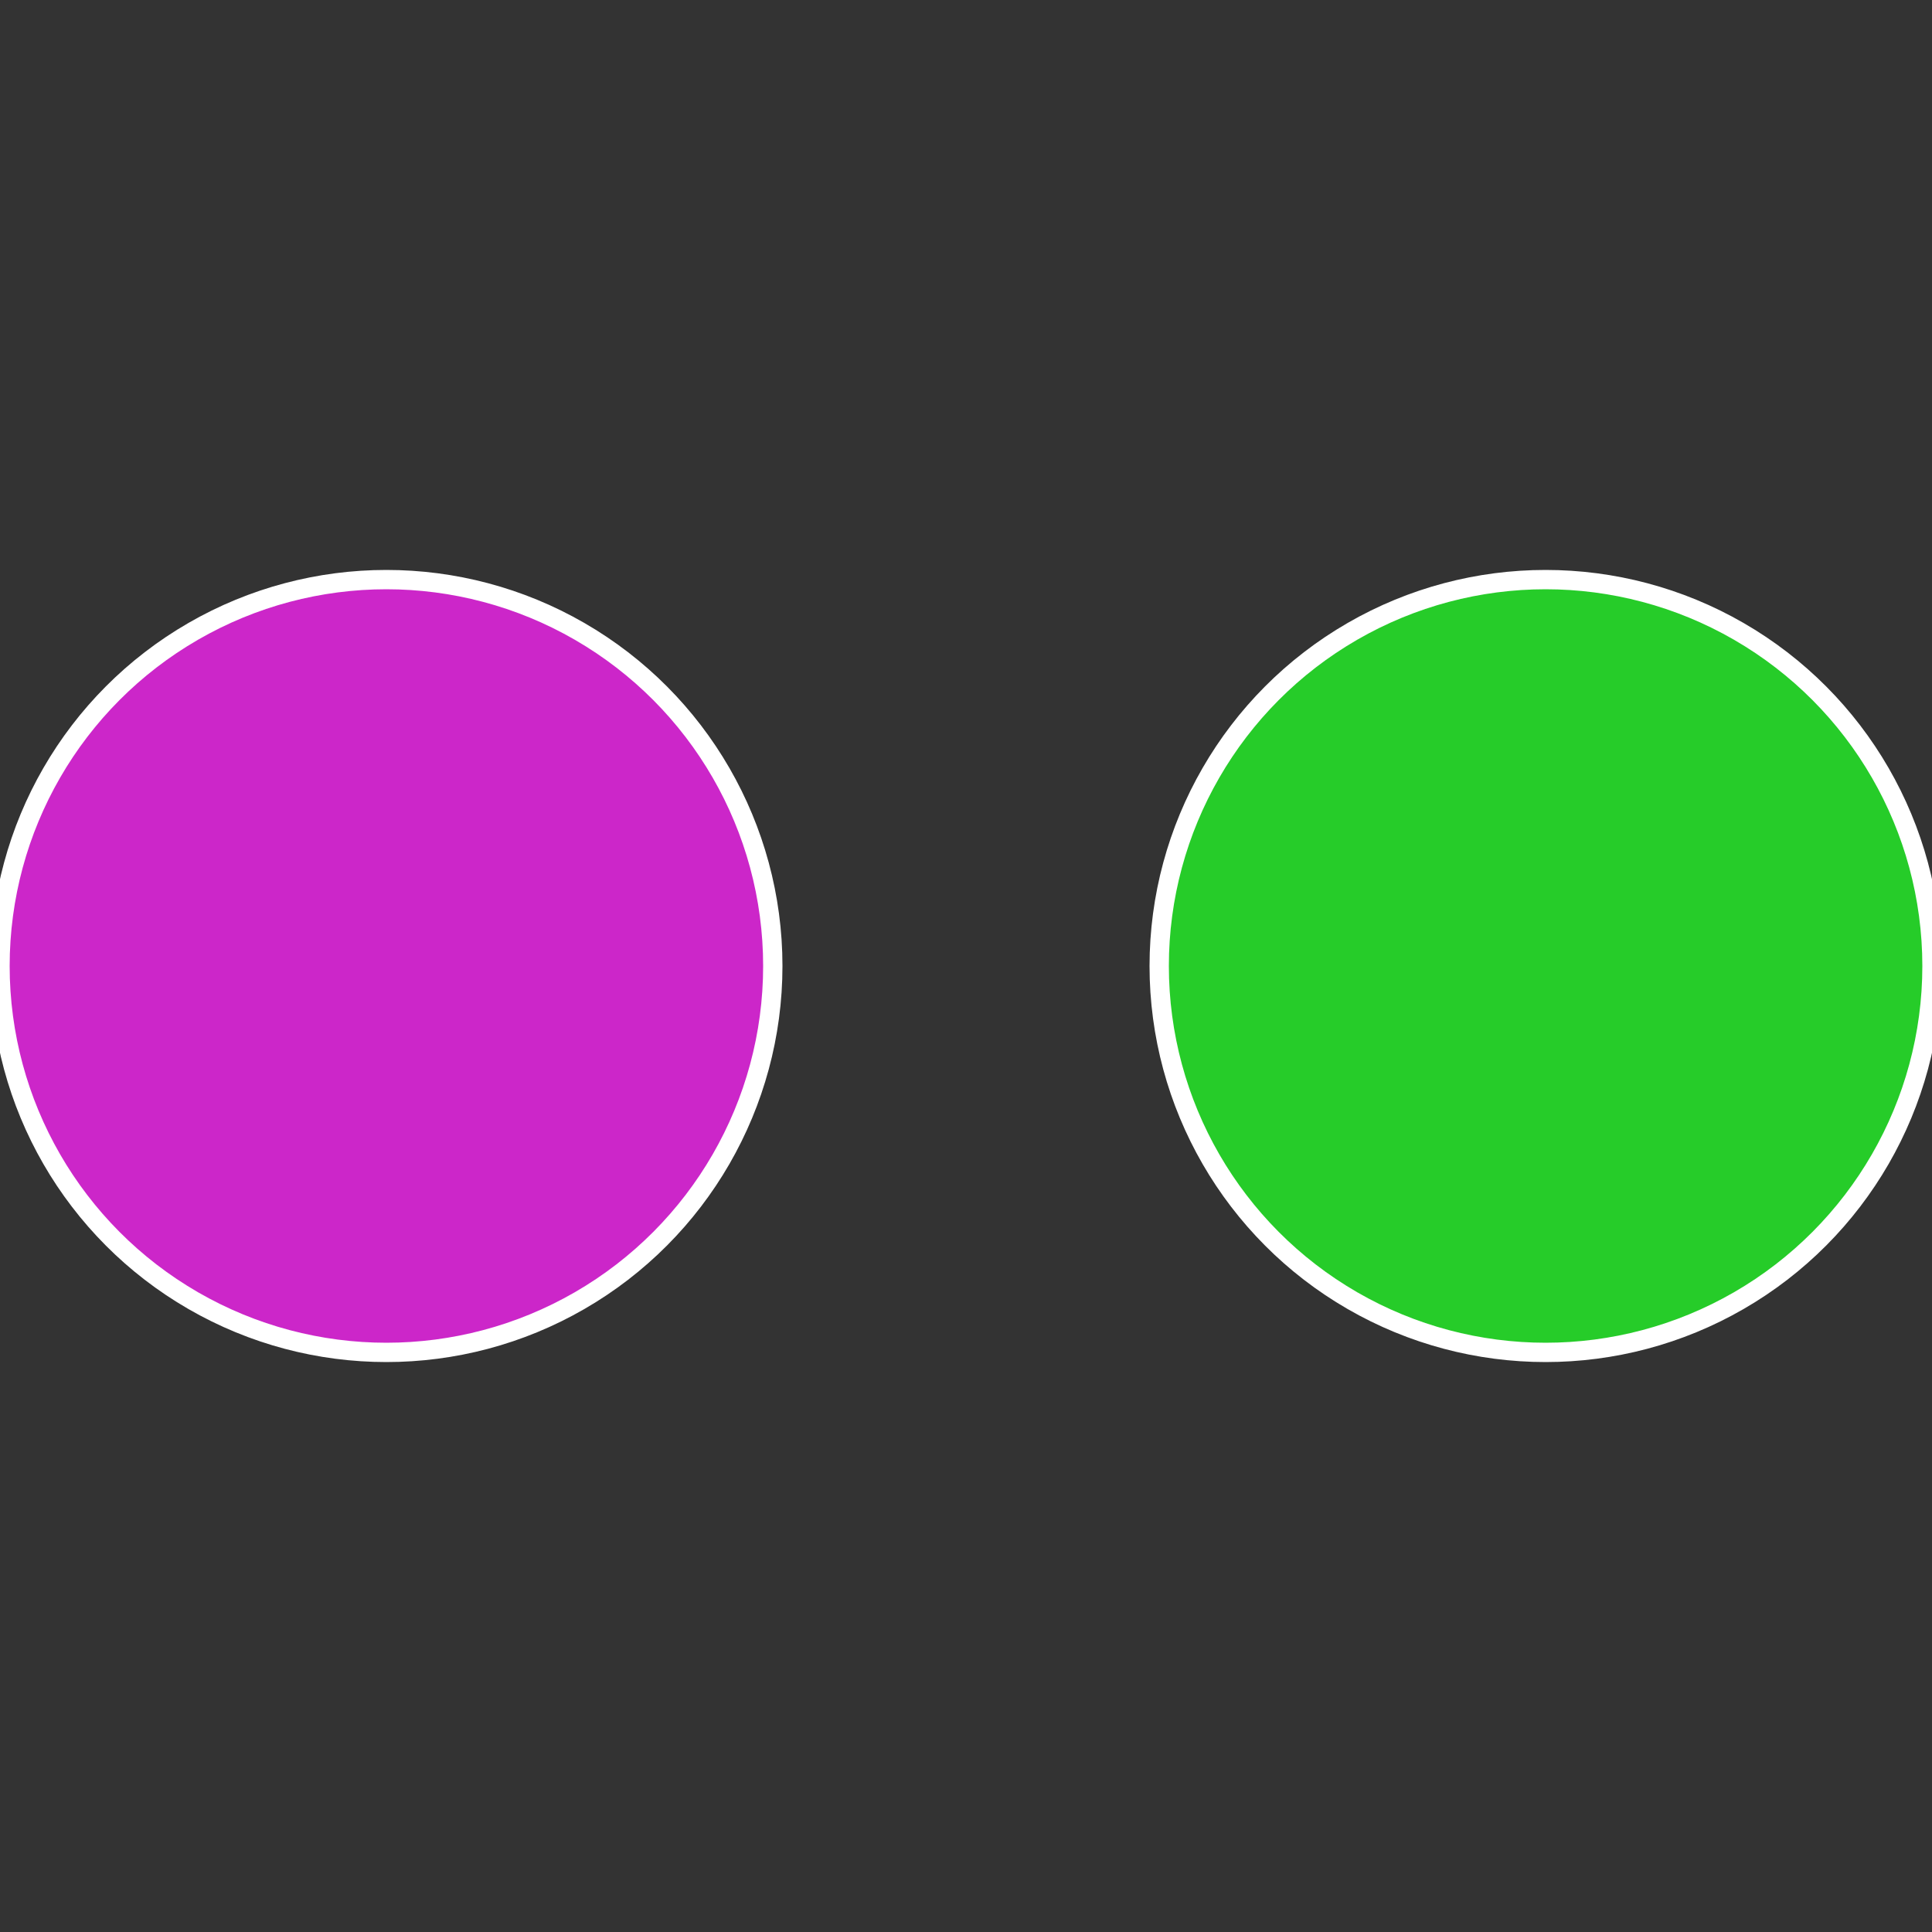
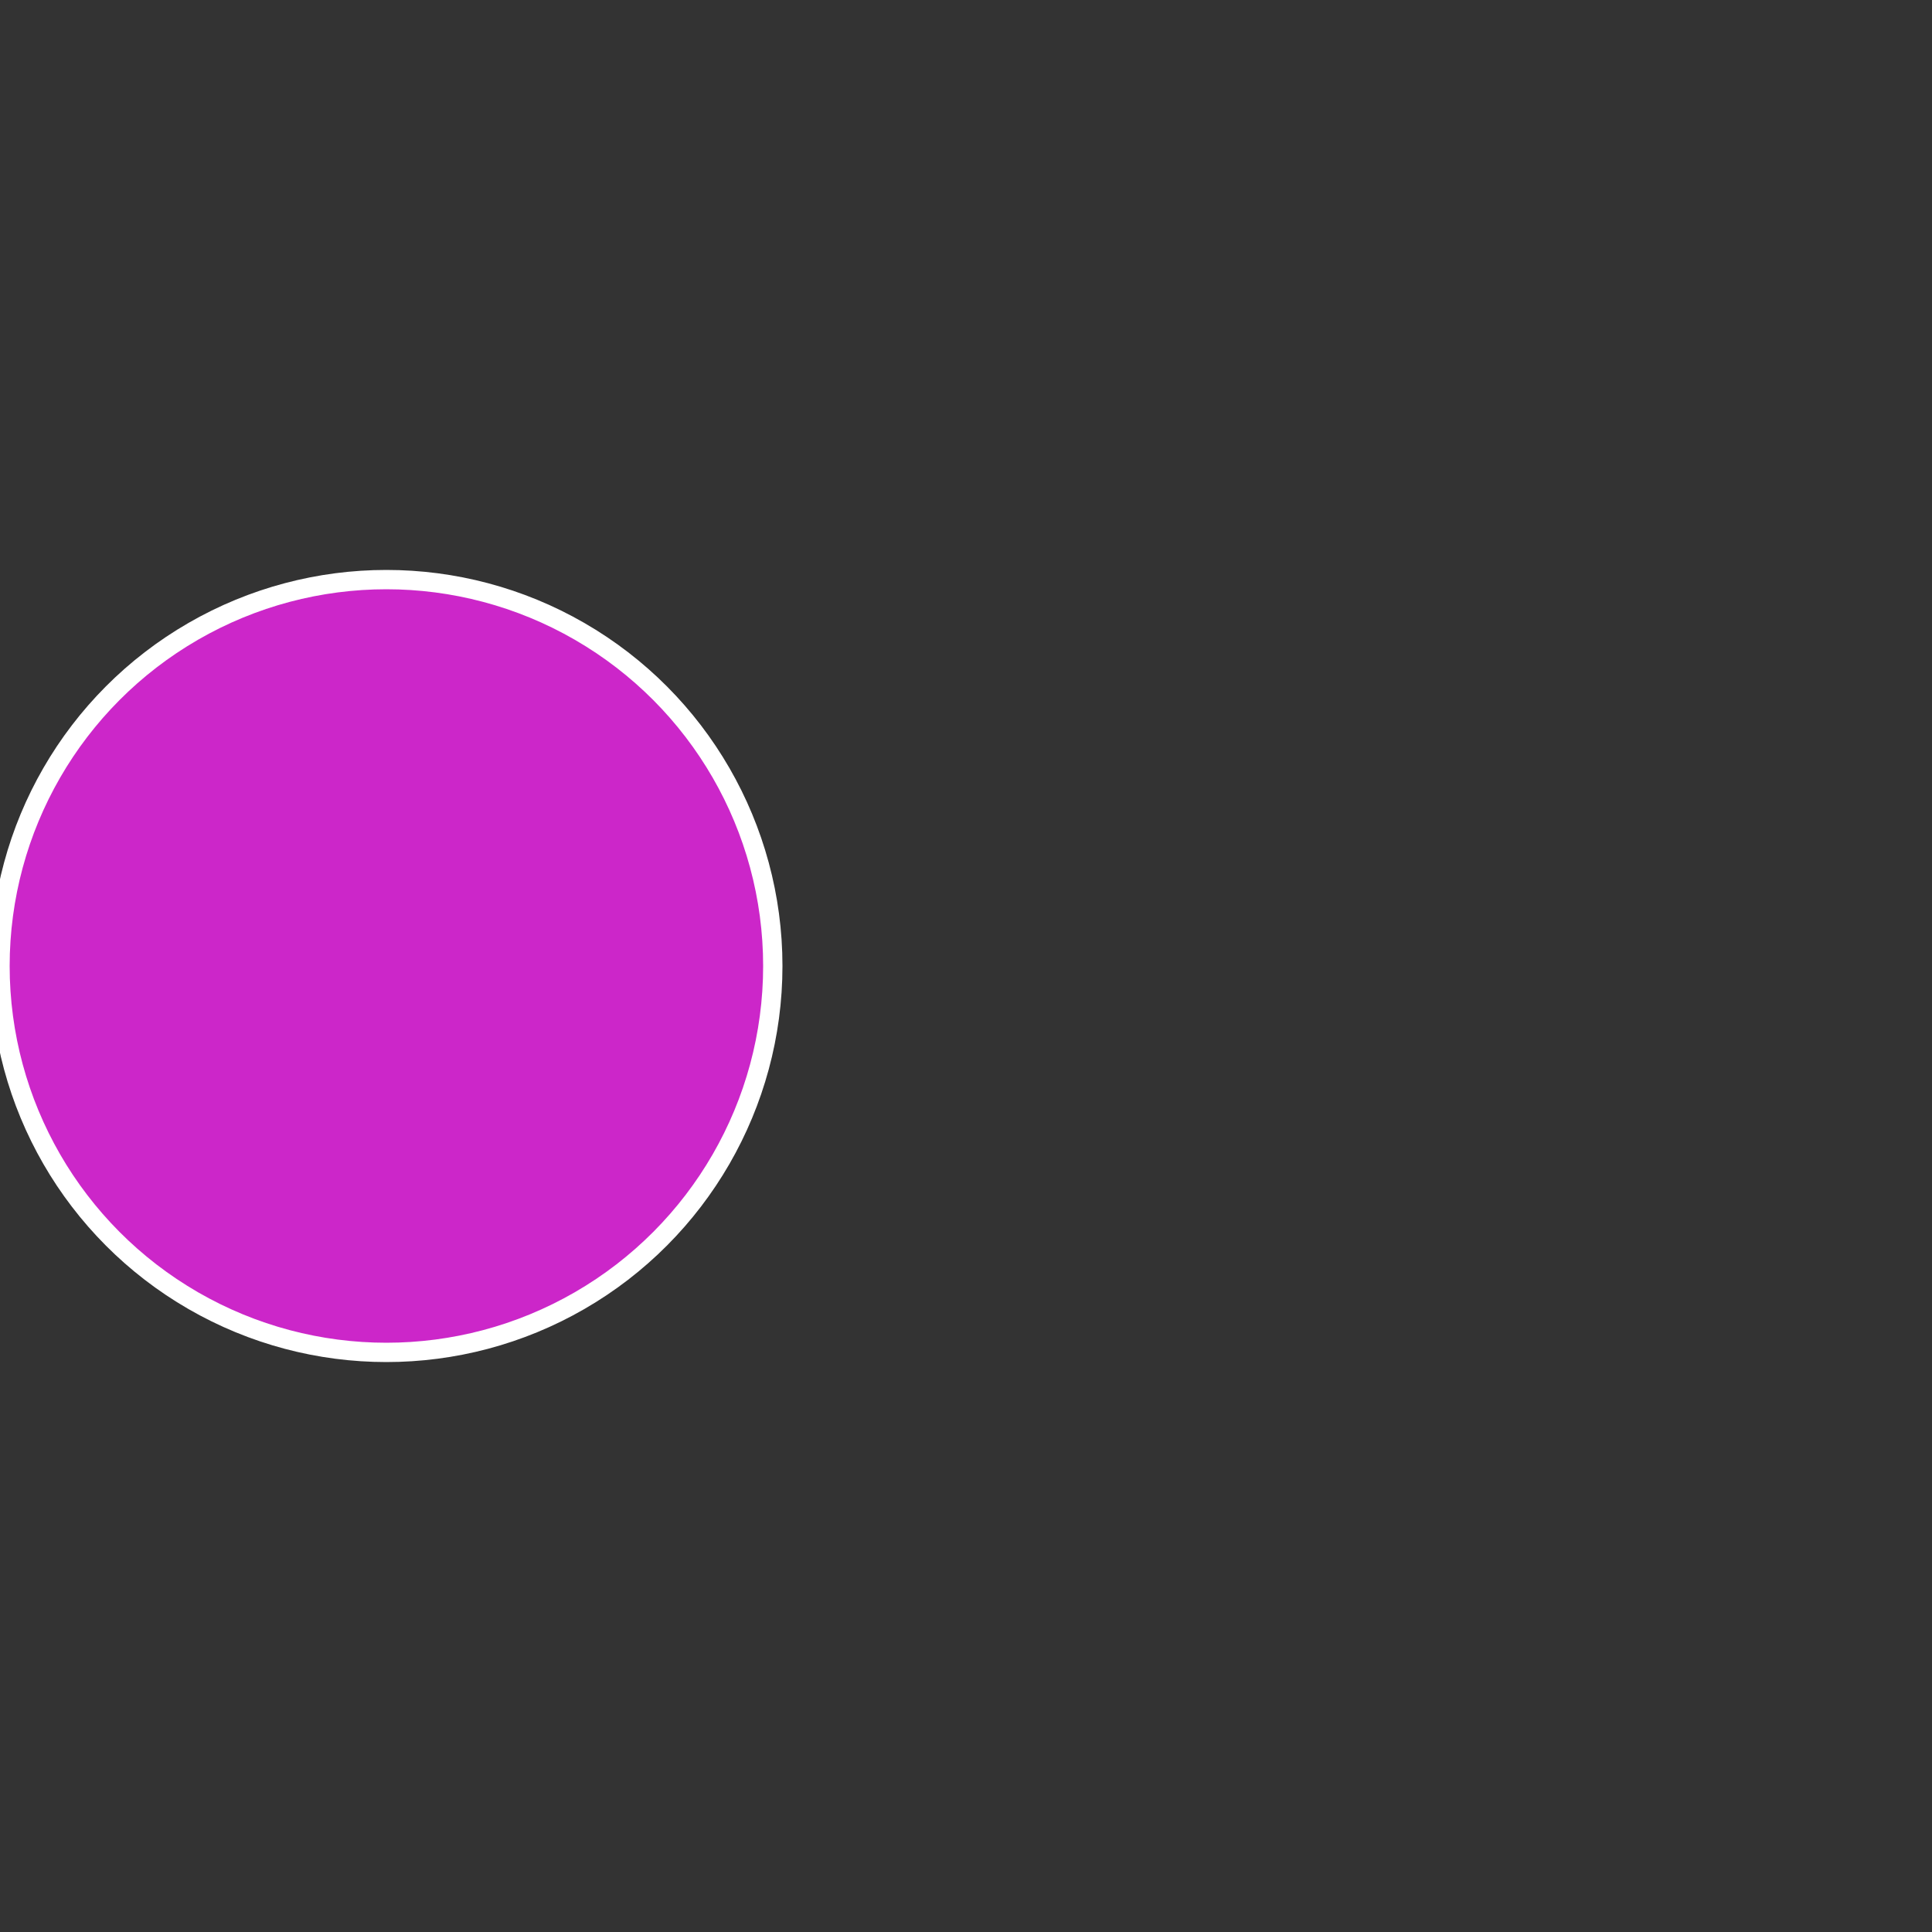
<svg xmlns="http://www.w3.org/2000/svg" width="500" height="500" viewBox="-1 -1 2 2">
  <rect x="-1" y="-1" width="2" height="2" fill="#333333" stroke="none" />
-   <circle cx="0.6" cy="0" r="0.4" fill="#26cc29" stroke="#fff" stroke-width="1%" />
  <circle cx="-0.6" cy="7.3478807948841E-17" r="0.4" fill="#cc26c9" stroke="#fff" stroke-width="1%" />
</svg>